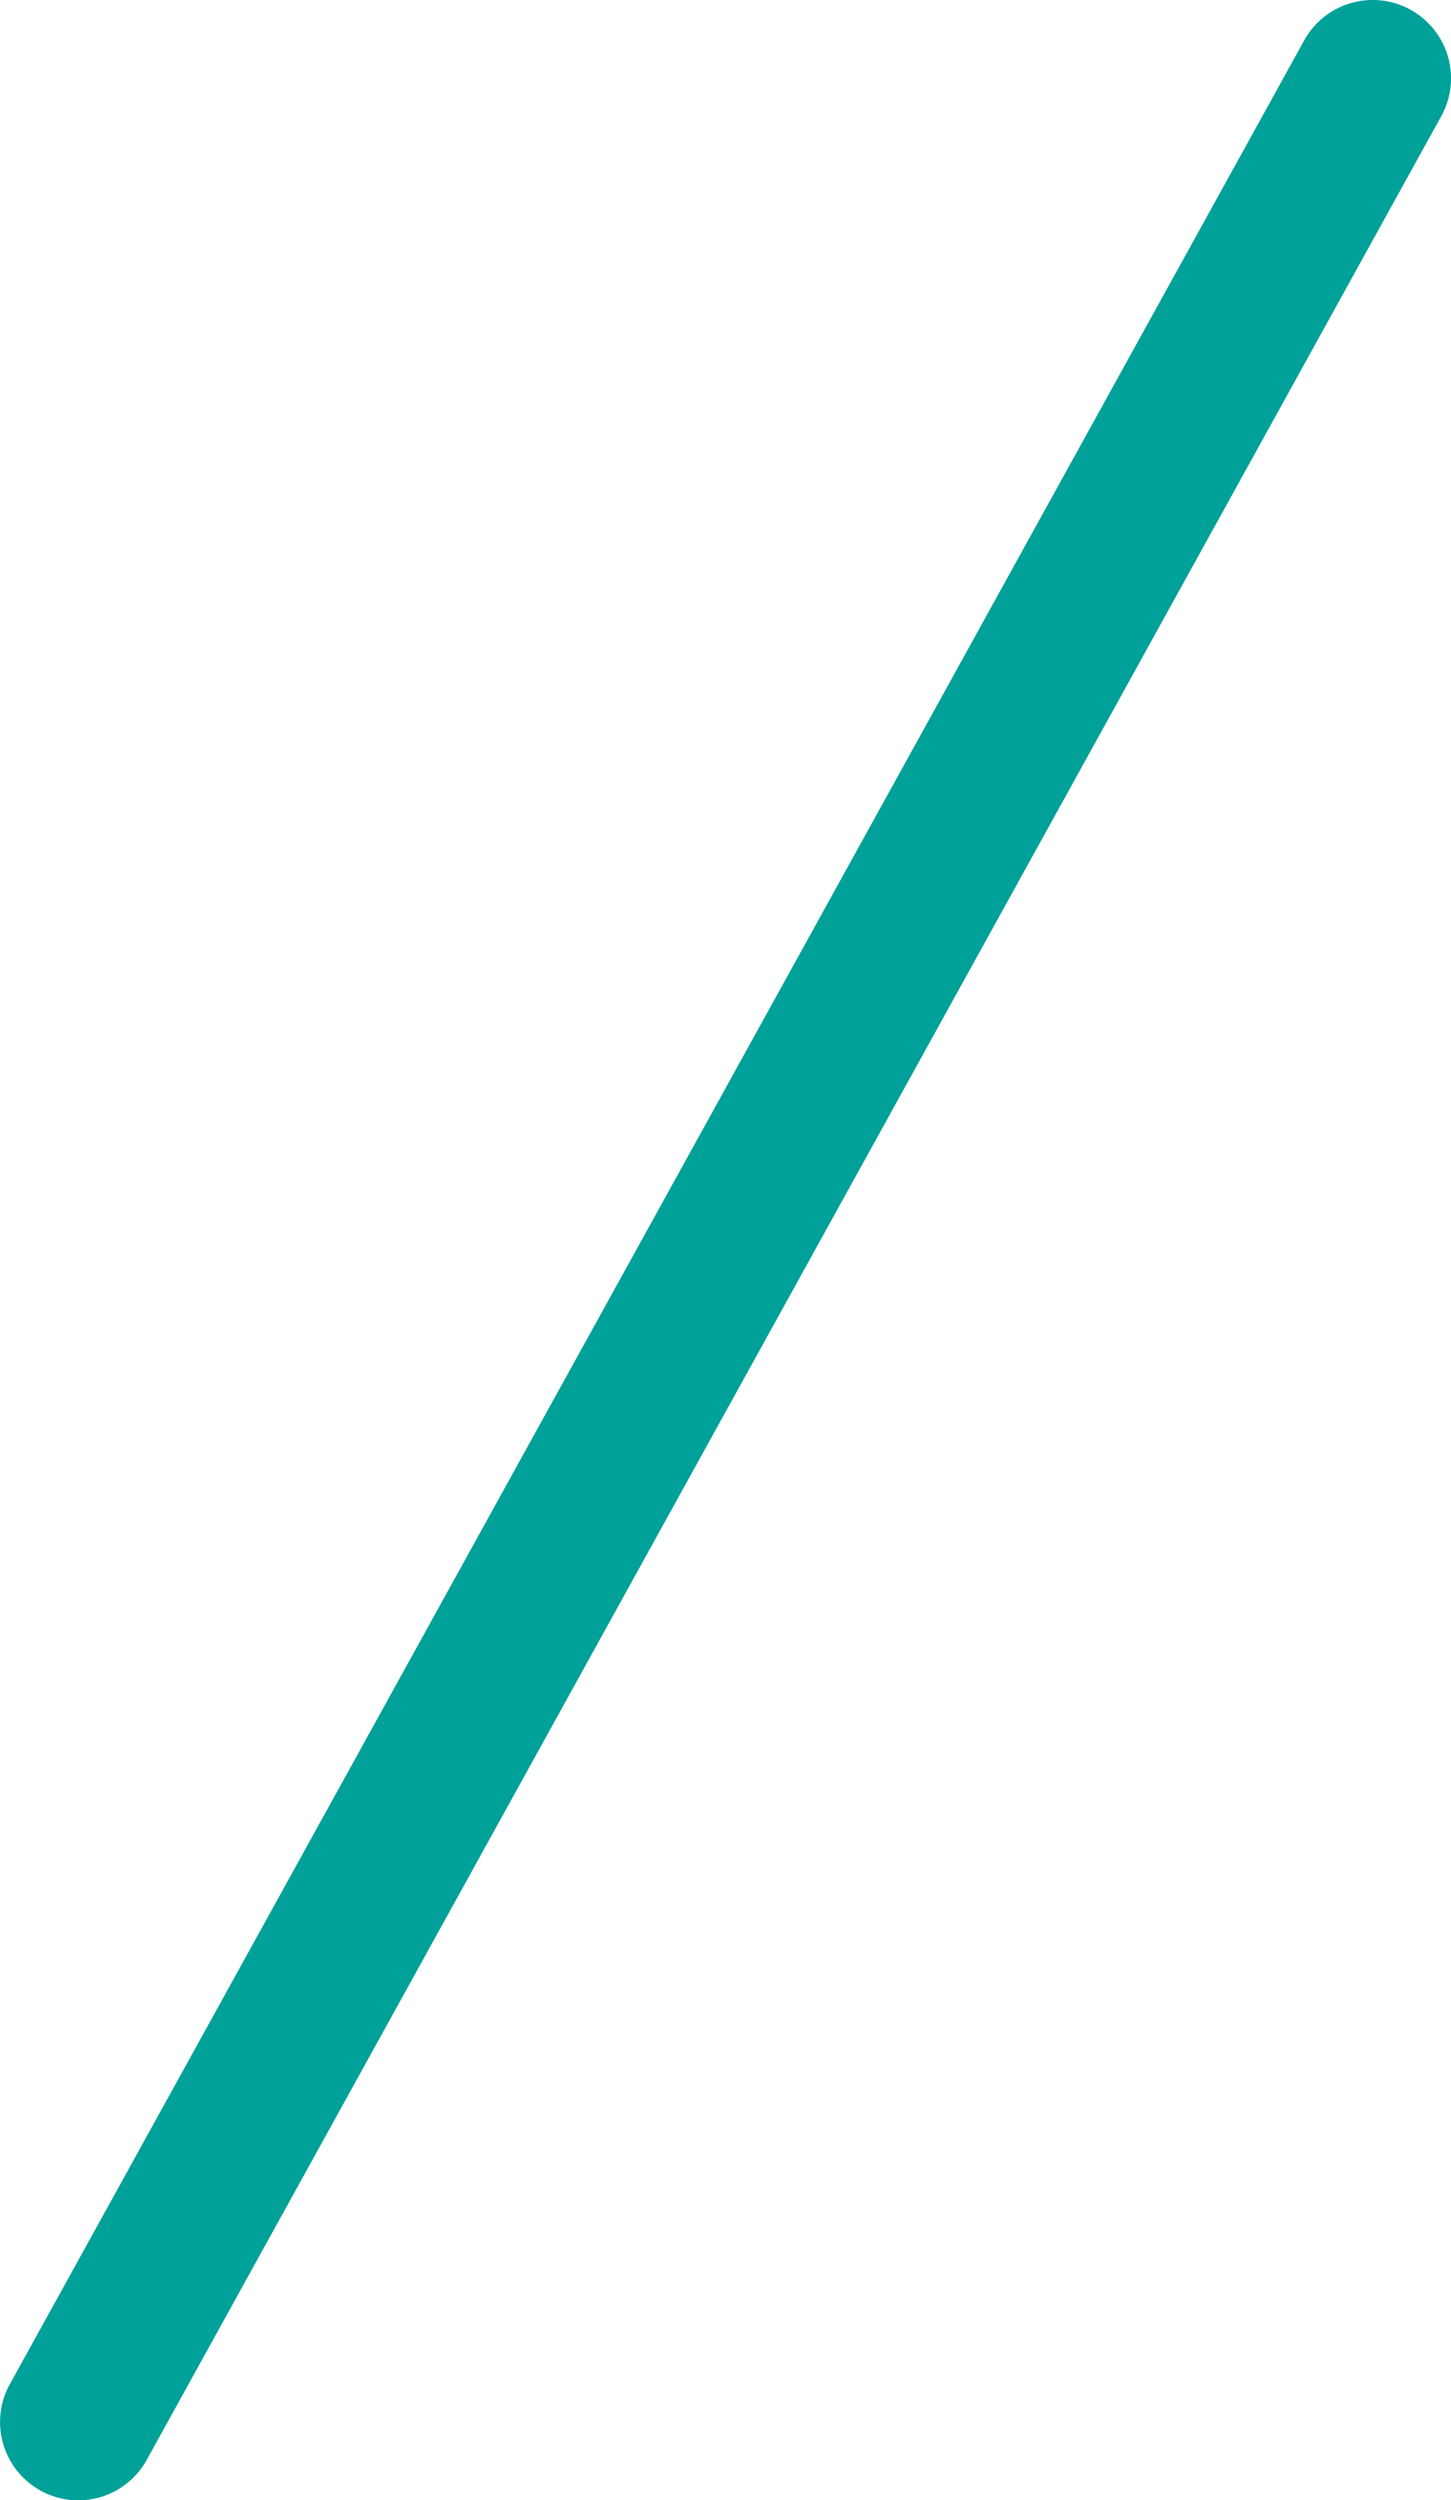
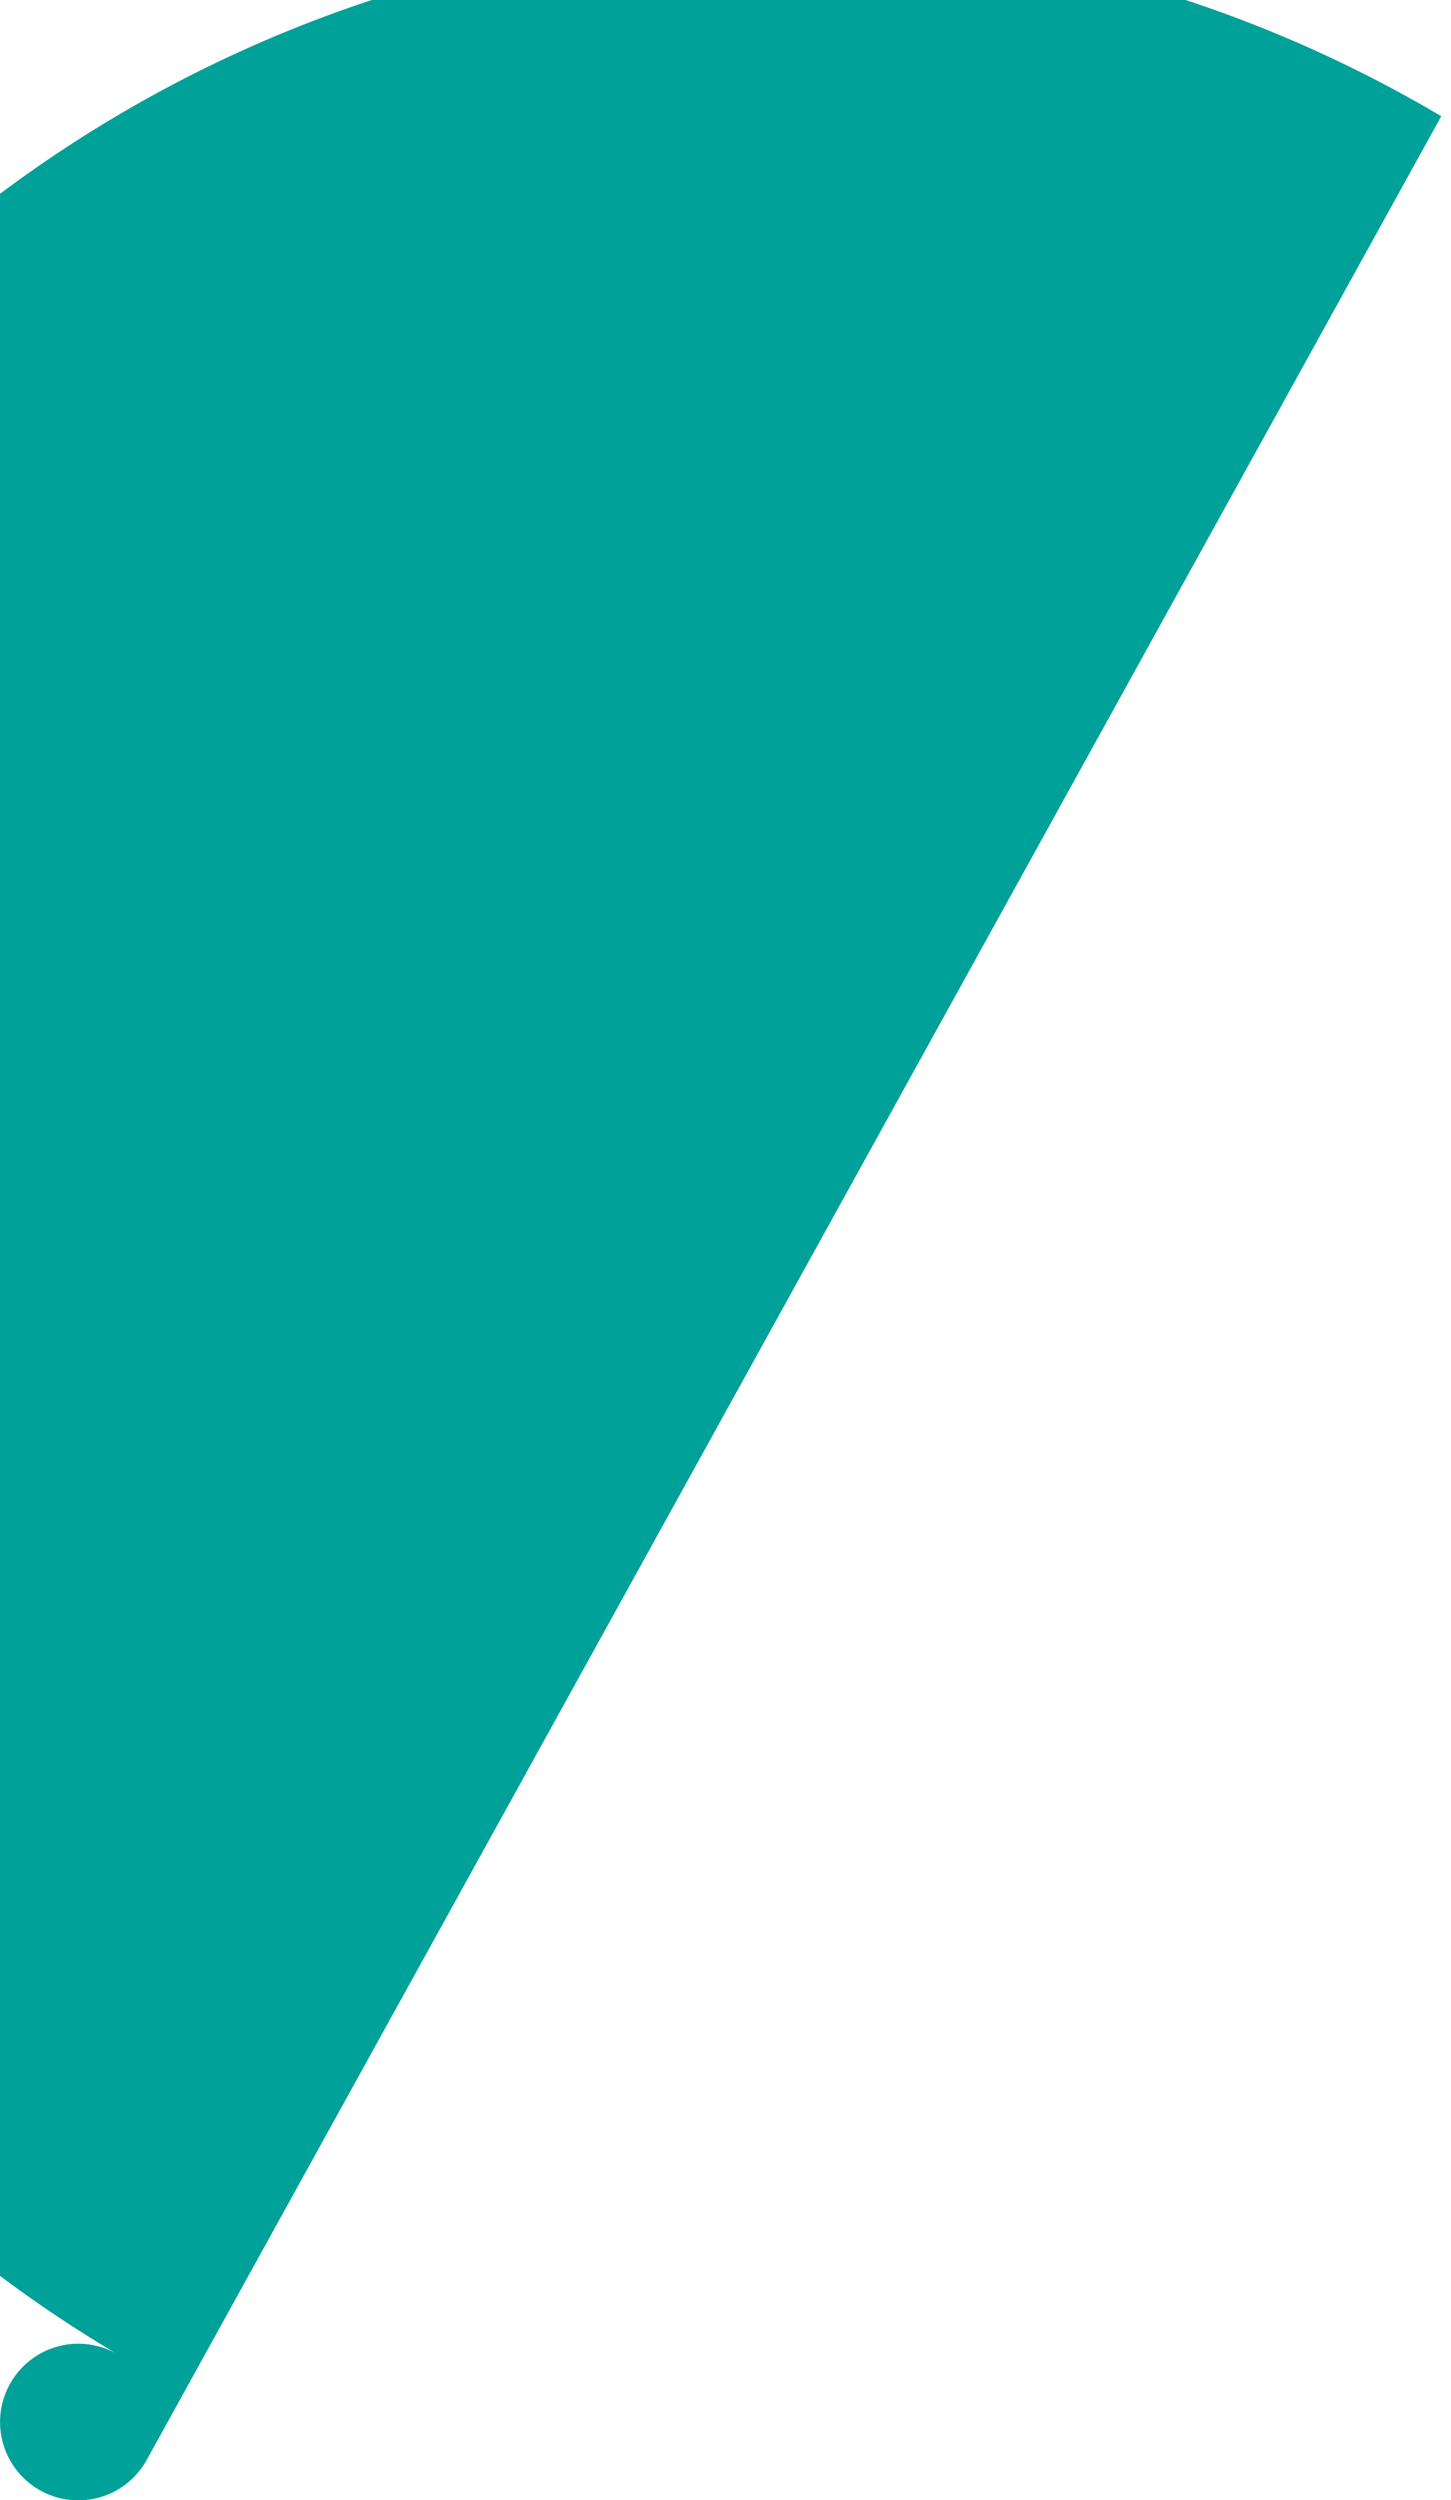
<svg xmlns="http://www.w3.org/2000/svg" width="31.522" height="54.297" viewBox="0 0 31.522 54.297">
-   <path d="M0,52.6a1.693,1.693,0,0,1-.821-.212,1.7,1.7,0,0,1-.666-2.311L26.631-.823a1.7,1.7,0,0,1,2.311-.666A1.7,1.7,0,0,1,29.609.823L1.489,51.717A1.7,1.7,0,0,1,0,52.6Z" transform="translate(1.701 1.701)" fill="#00a199" />
+   <path d="M0,52.6a1.693,1.693,0,0,1-.821-.212,1.7,1.7,0,0,1-.666-2.311a1.7,1.7,0,0,1,2.311-.666A1.7,1.7,0,0,1,29.609.823L1.489,51.717A1.7,1.7,0,0,1,0,52.6Z" transform="translate(1.701 1.701)" fill="#00a199" />
</svg>